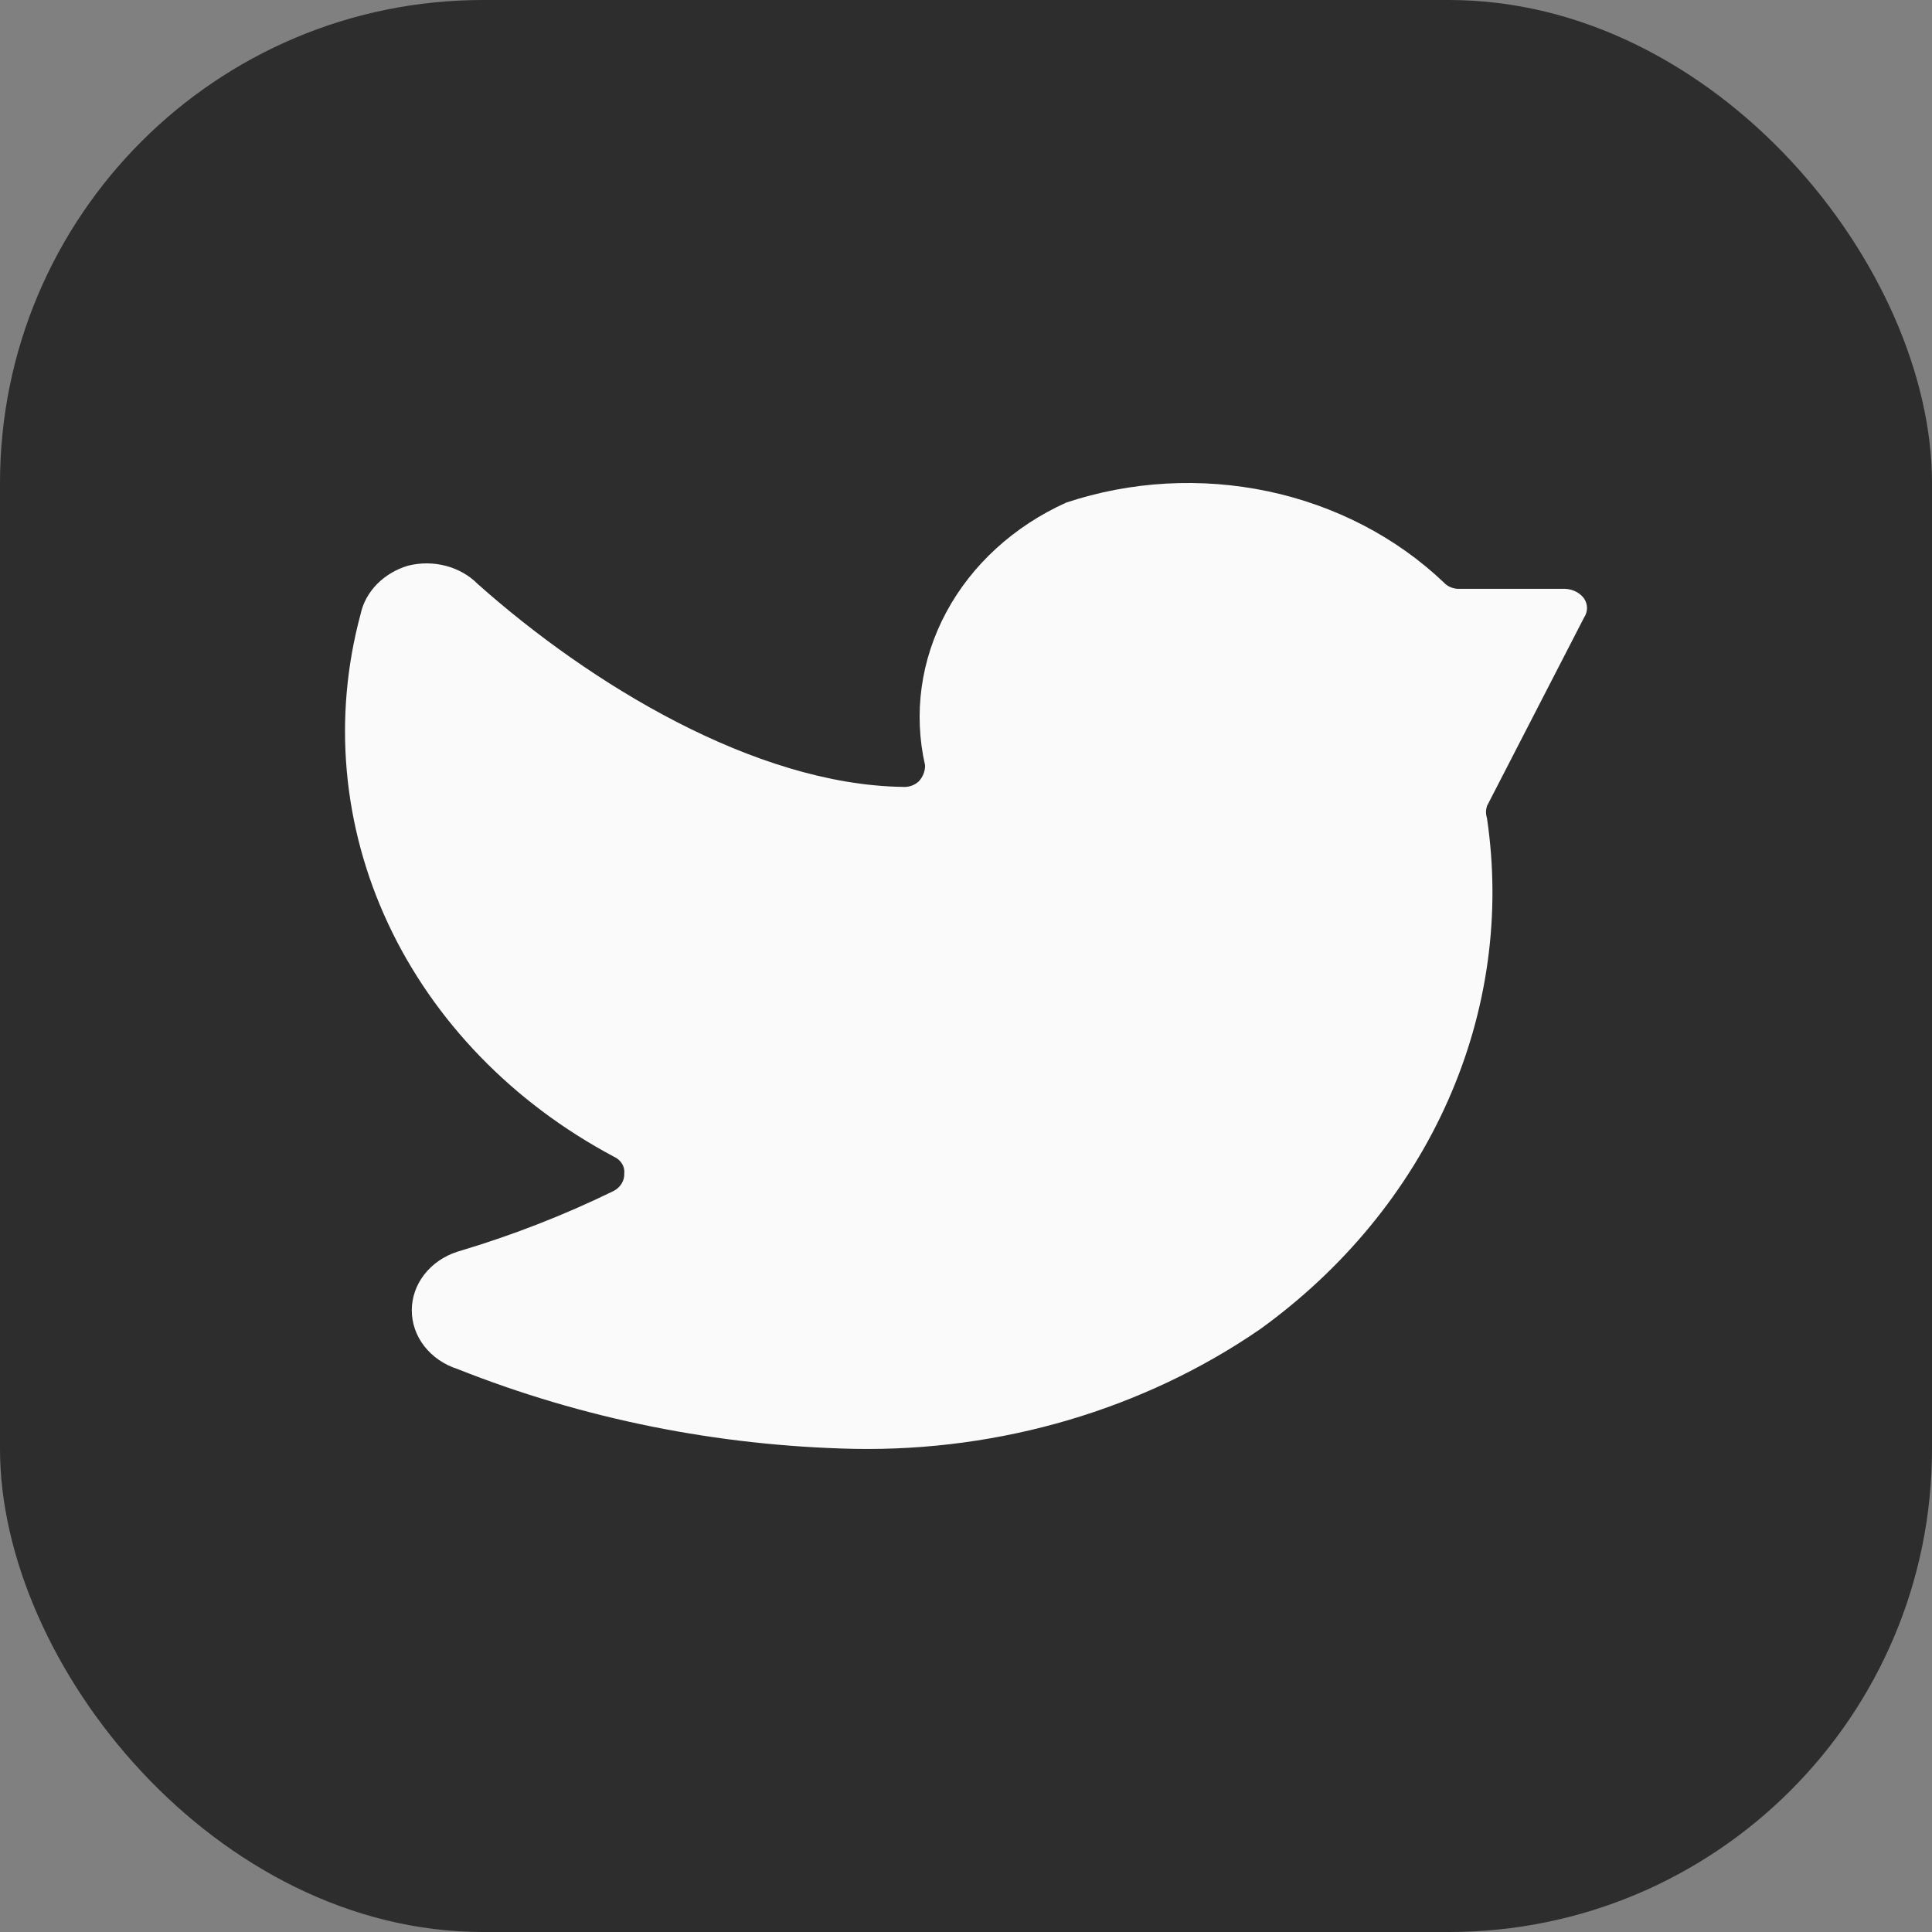
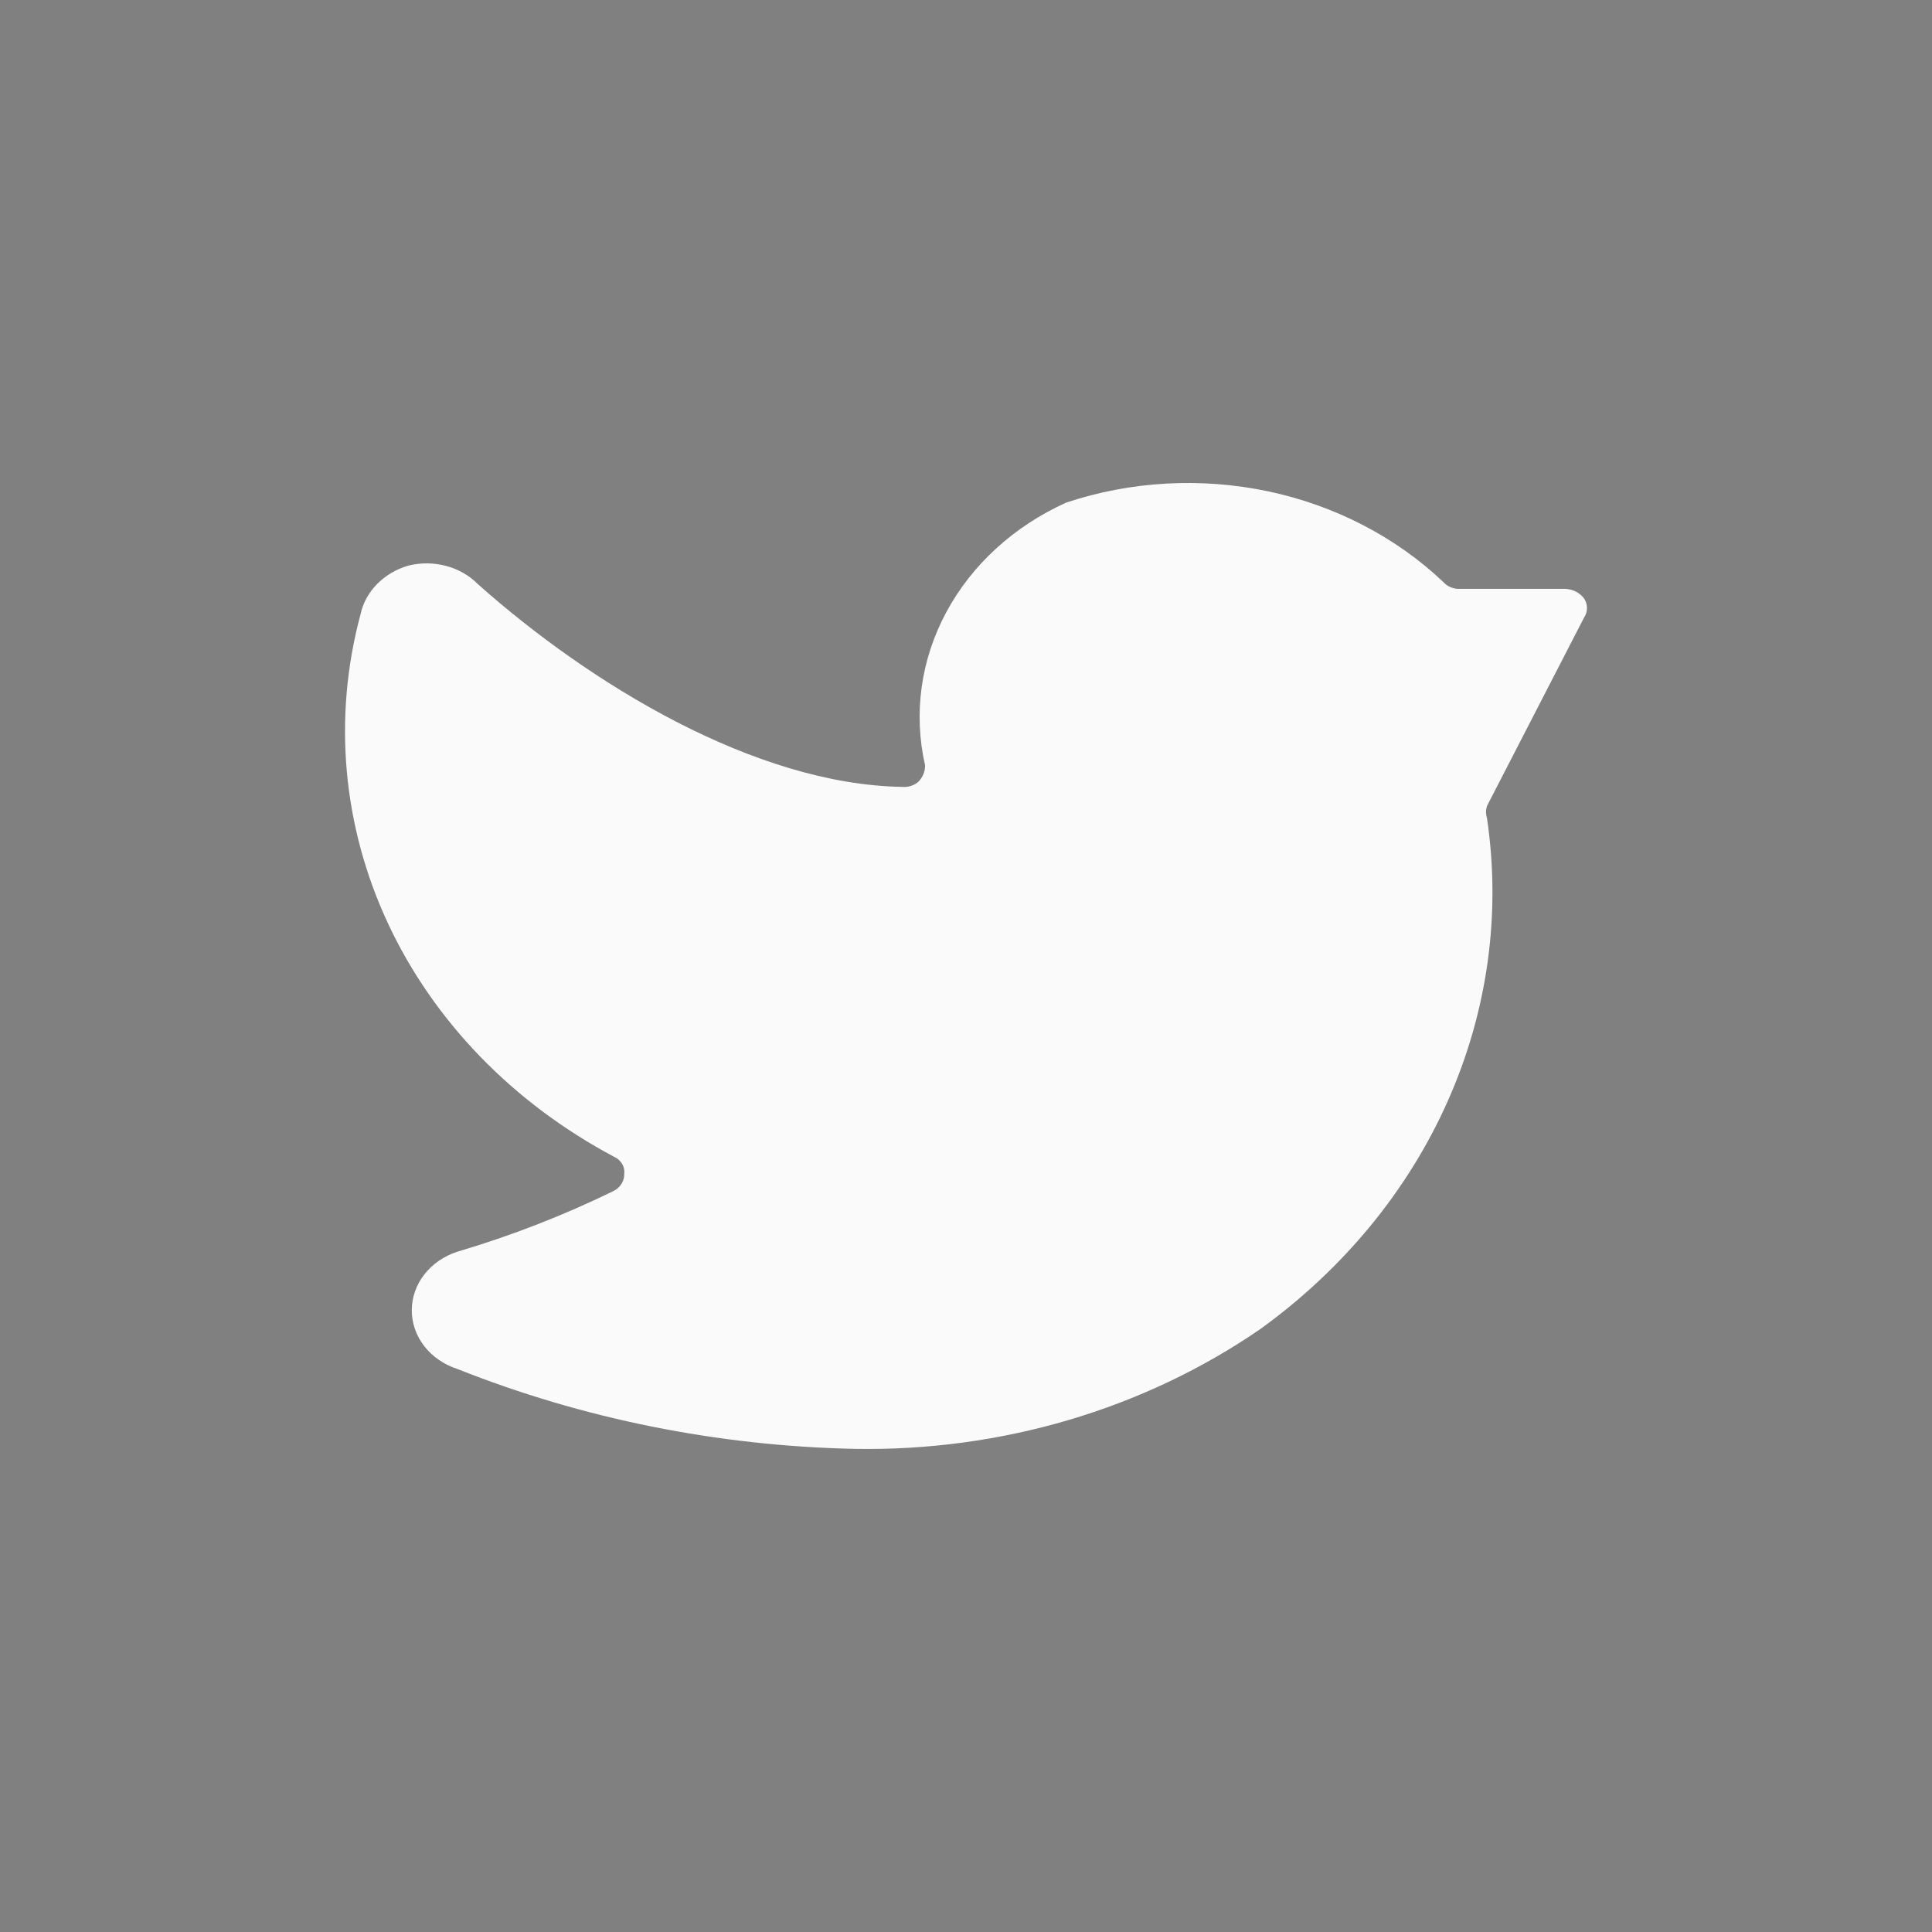
<svg xmlns="http://www.w3.org/2000/svg" width="28" height="28" viewBox="0 0 28 28" fill="none">
  <rect x="0" y="0" width="28" height="28" fill="#808080" stroke="none" />
-   <rect width="28" height="28" rx="7" fill="#2D2D2D" />
  <path d="M22.957 8.951C22.985 8.909 23 8.861 23 8.812C23 8.763 22.985 8.715 22.957 8.673C22.927 8.632 22.887 8.599 22.841 8.575C22.794 8.551 22.742 8.537 22.688 8.534H21.154C21.11 8.536 21.067 8.528 21.027 8.512C20.987 8.496 20.952 8.472 20.924 8.441C20.236 7.786 19.352 7.327 18.38 7.121C17.407 6.916 16.39 6.972 15.452 7.284C14.695 7.626 14.084 8.184 13.714 8.873C13.344 9.562 13.236 10.342 13.407 11.092C13.408 11.176 13.376 11.258 13.317 11.323C13.286 11.352 13.248 11.375 13.206 11.389C13.164 11.403 13.119 11.408 13.074 11.404C10.939 11.369 8.549 9.911 6.925 8.465C6.801 8.339 6.641 8.248 6.462 8.201C6.284 8.154 6.094 8.153 5.915 8.198C5.741 8.249 5.585 8.342 5.463 8.466C5.342 8.59 5.259 8.741 5.225 8.904C4.823 10.397 4.963 11.968 5.623 13.383C6.284 14.798 7.431 15.983 8.894 16.762C8.944 16.784 8.986 16.819 9.013 16.862C9.041 16.906 9.053 16.956 9.047 17.006C9.05 17.057 9.037 17.108 9.01 17.152C8.983 17.197 8.943 17.235 8.894 17.26C8.17 17.614 7.413 17.908 6.631 18.14C6.437 18.202 6.269 18.317 6.15 18.47C6.031 18.622 5.968 18.804 5.968 18.99C5.968 19.177 6.031 19.359 6.15 19.511C6.269 19.663 6.437 19.779 6.631 19.841C8.447 20.563 10.401 20.956 12.384 20.998C14.505 21.036 16.577 20.424 18.265 19.262C19.472 18.39 20.41 17.249 20.985 15.951C21.561 14.653 21.756 13.242 21.55 11.855C21.532 11.799 21.532 11.739 21.55 11.682L22.957 8.951Z" fill="#FAFAFA" />
</svg>